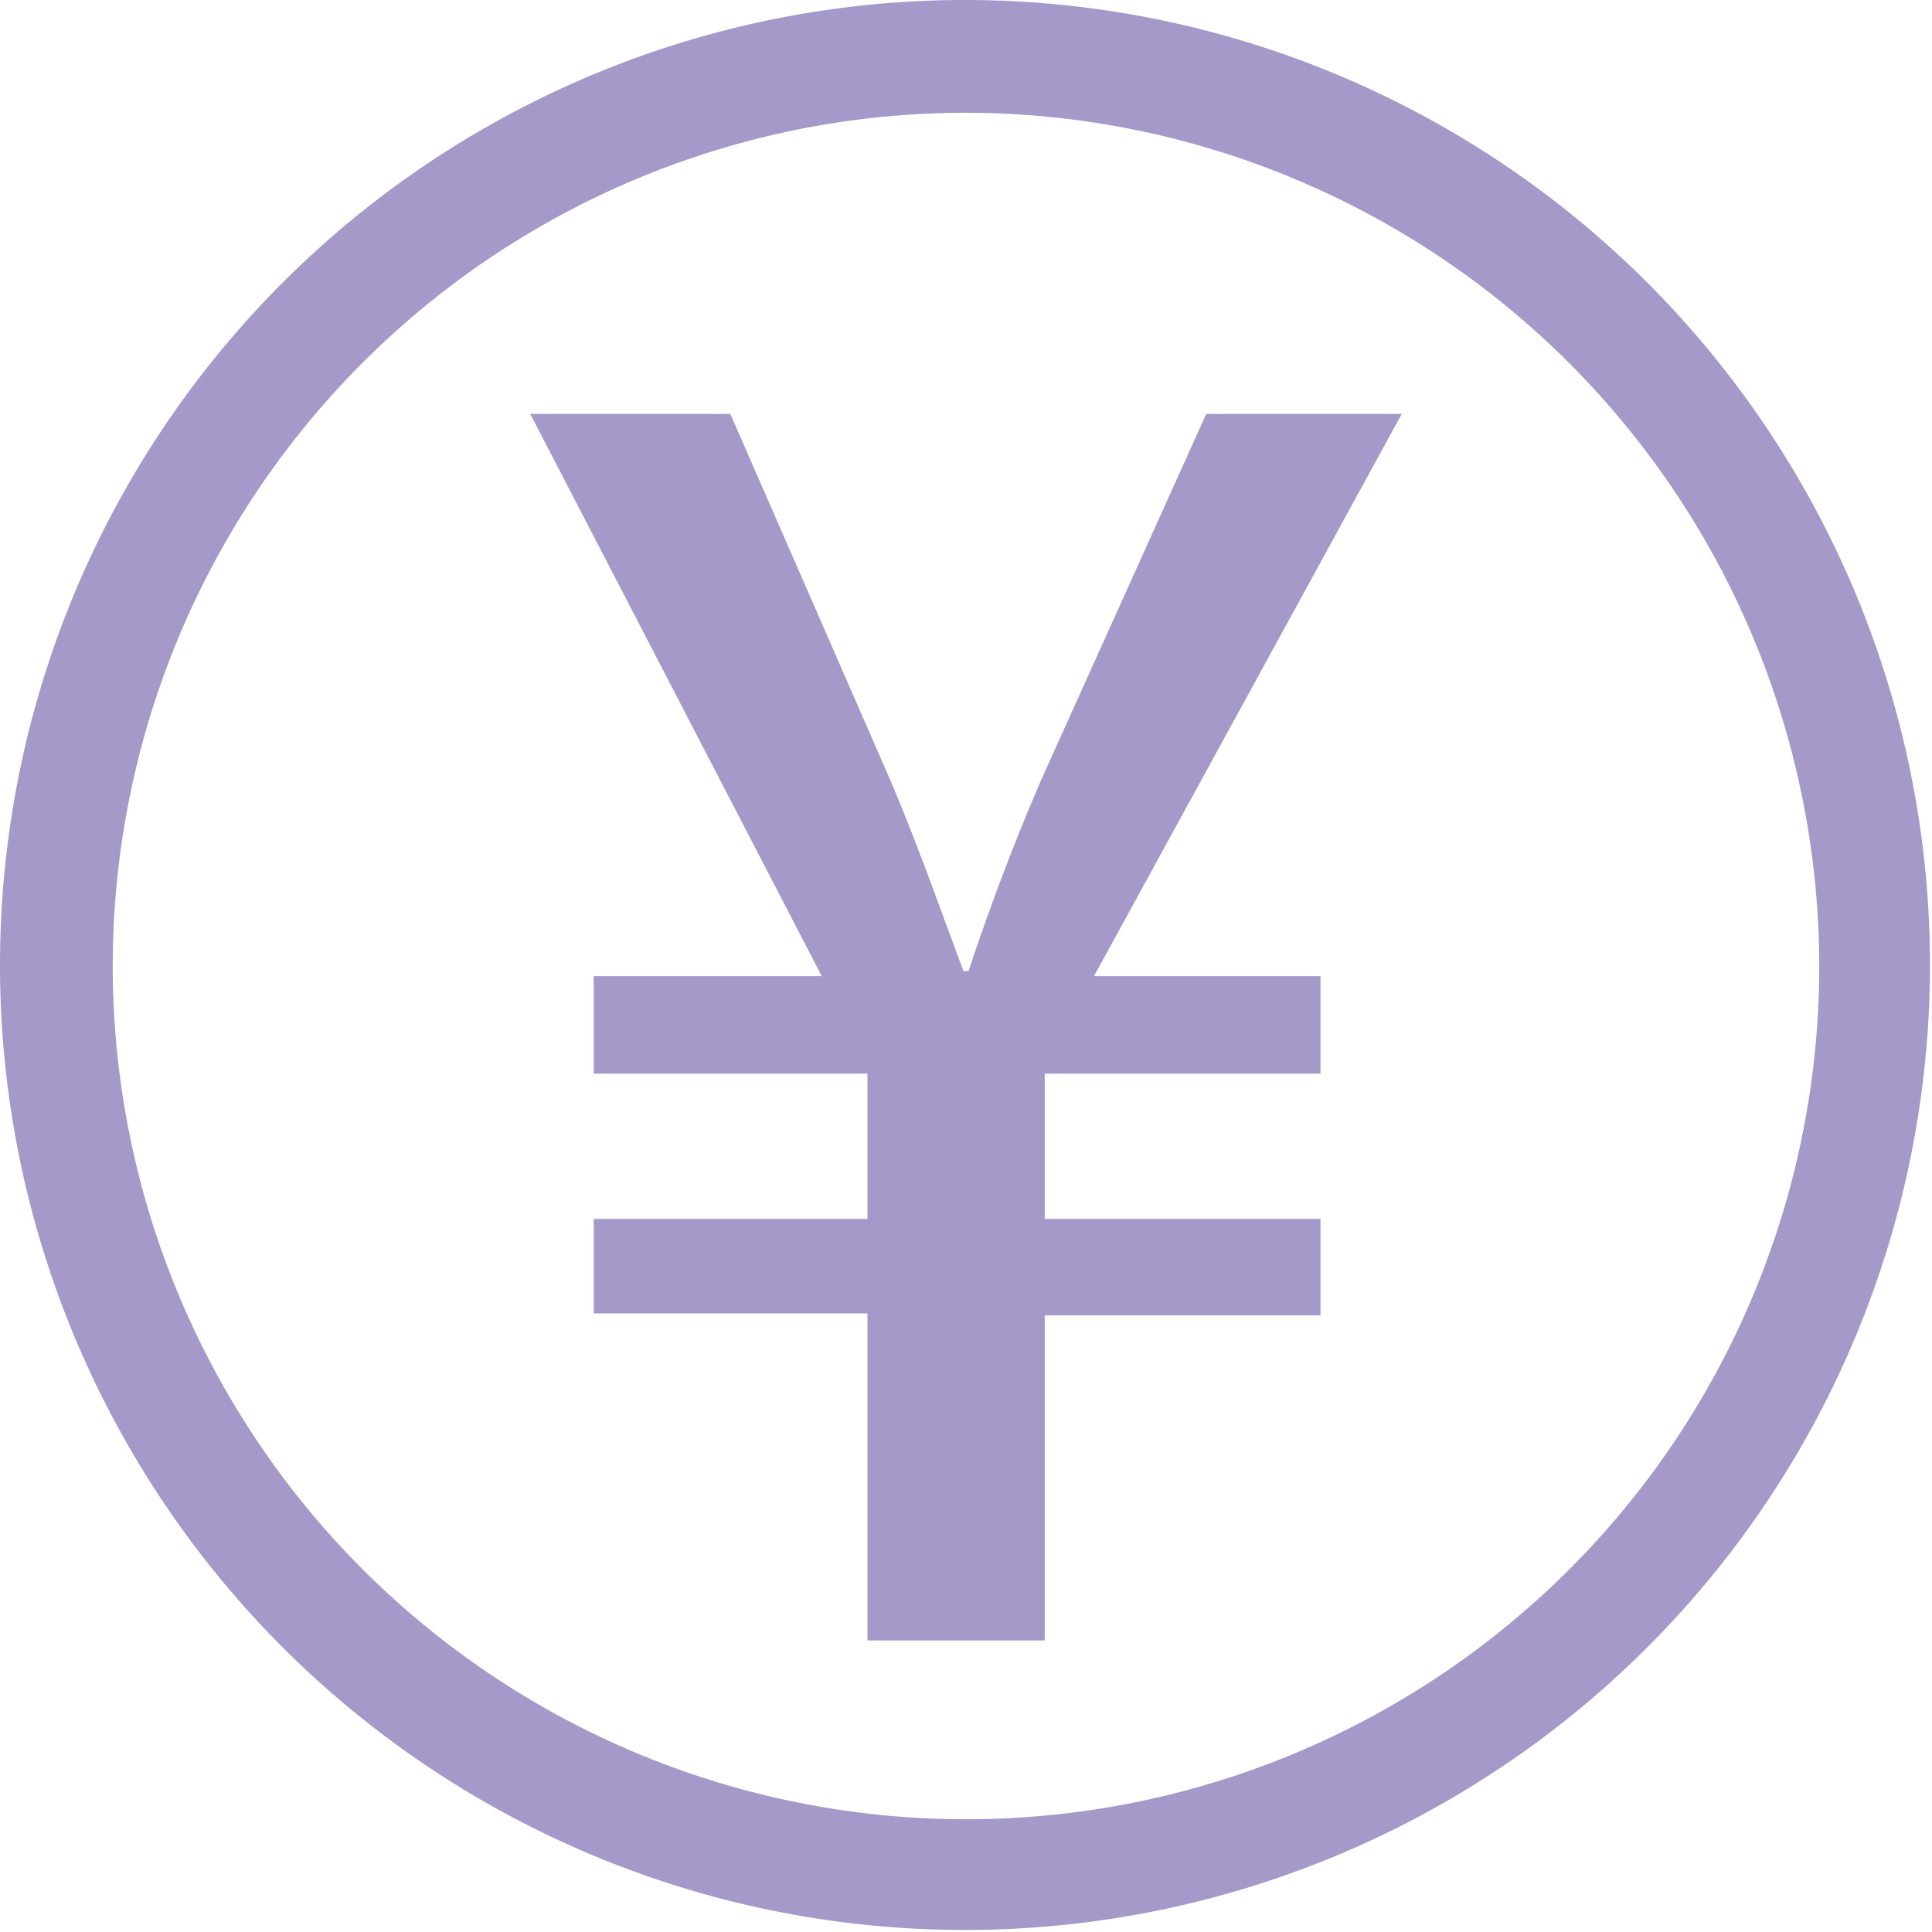
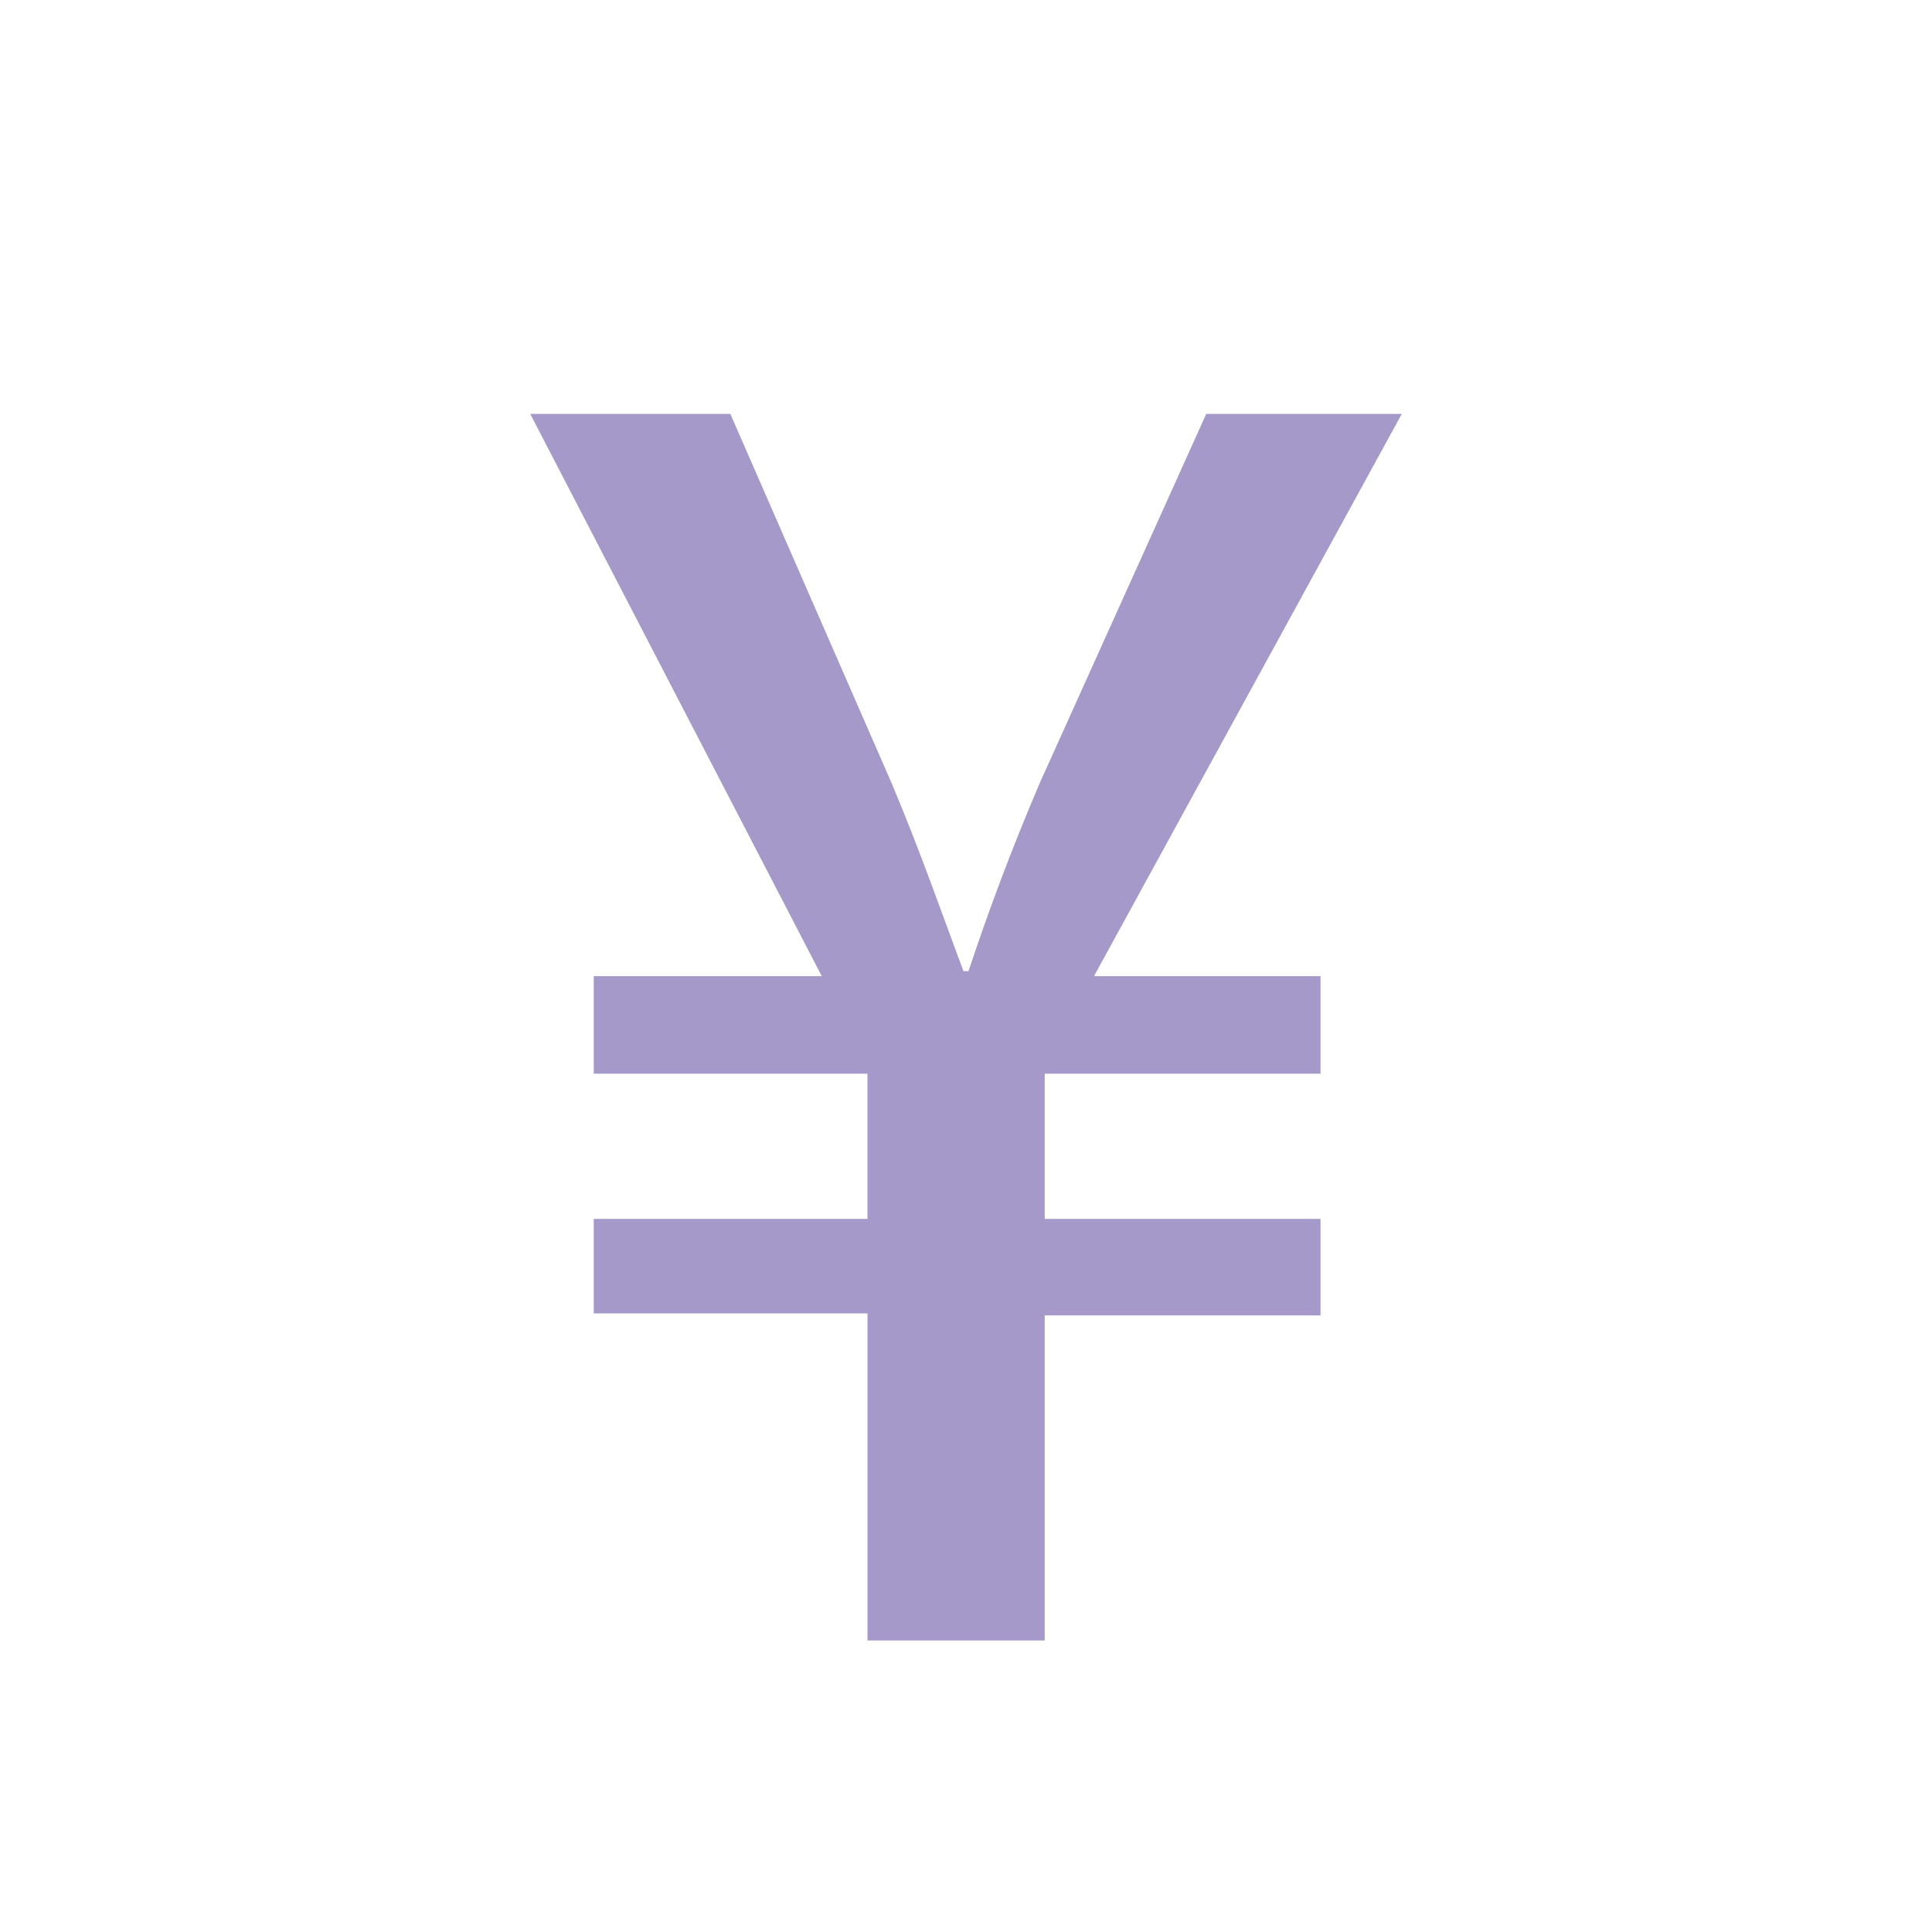
<svg xmlns="http://www.w3.org/2000/svg" viewBox="0 0 38.04 38.04">
  <defs>
    <style>.cls-1{fill:#a499c9;}</style>
  </defs>
  <g id="レイヤー_2" data-name="レイヤー 2">
    <g id="レイヤー_1-2" data-name="レイヤー 1">
      <path class="cls-1" d="M20.57,32.3H17.08V25.86H11.69V24h5.39V21.14H11.69V19.22h4.49L10.44,8.15h3.94l3.18,7.28c.58,1.38,1,2.6,1.41,3.69h.1c.35-1.06.83-2.37,1.41-3.72l3.27-7.25H27.6L21.54,19.22H26v1.92H20.57V24H26v1.9H20.57Z" />
-       <path class="cls-1" d="M19,38A19,19,0,1,1,38,19,19,19,0,0,1,19,38M19,2.22A16.8,16.8,0,1,0,35.82,19,16.82,16.82,0,0,0,19,2.22" />
    </g>
  </g>
</svg>